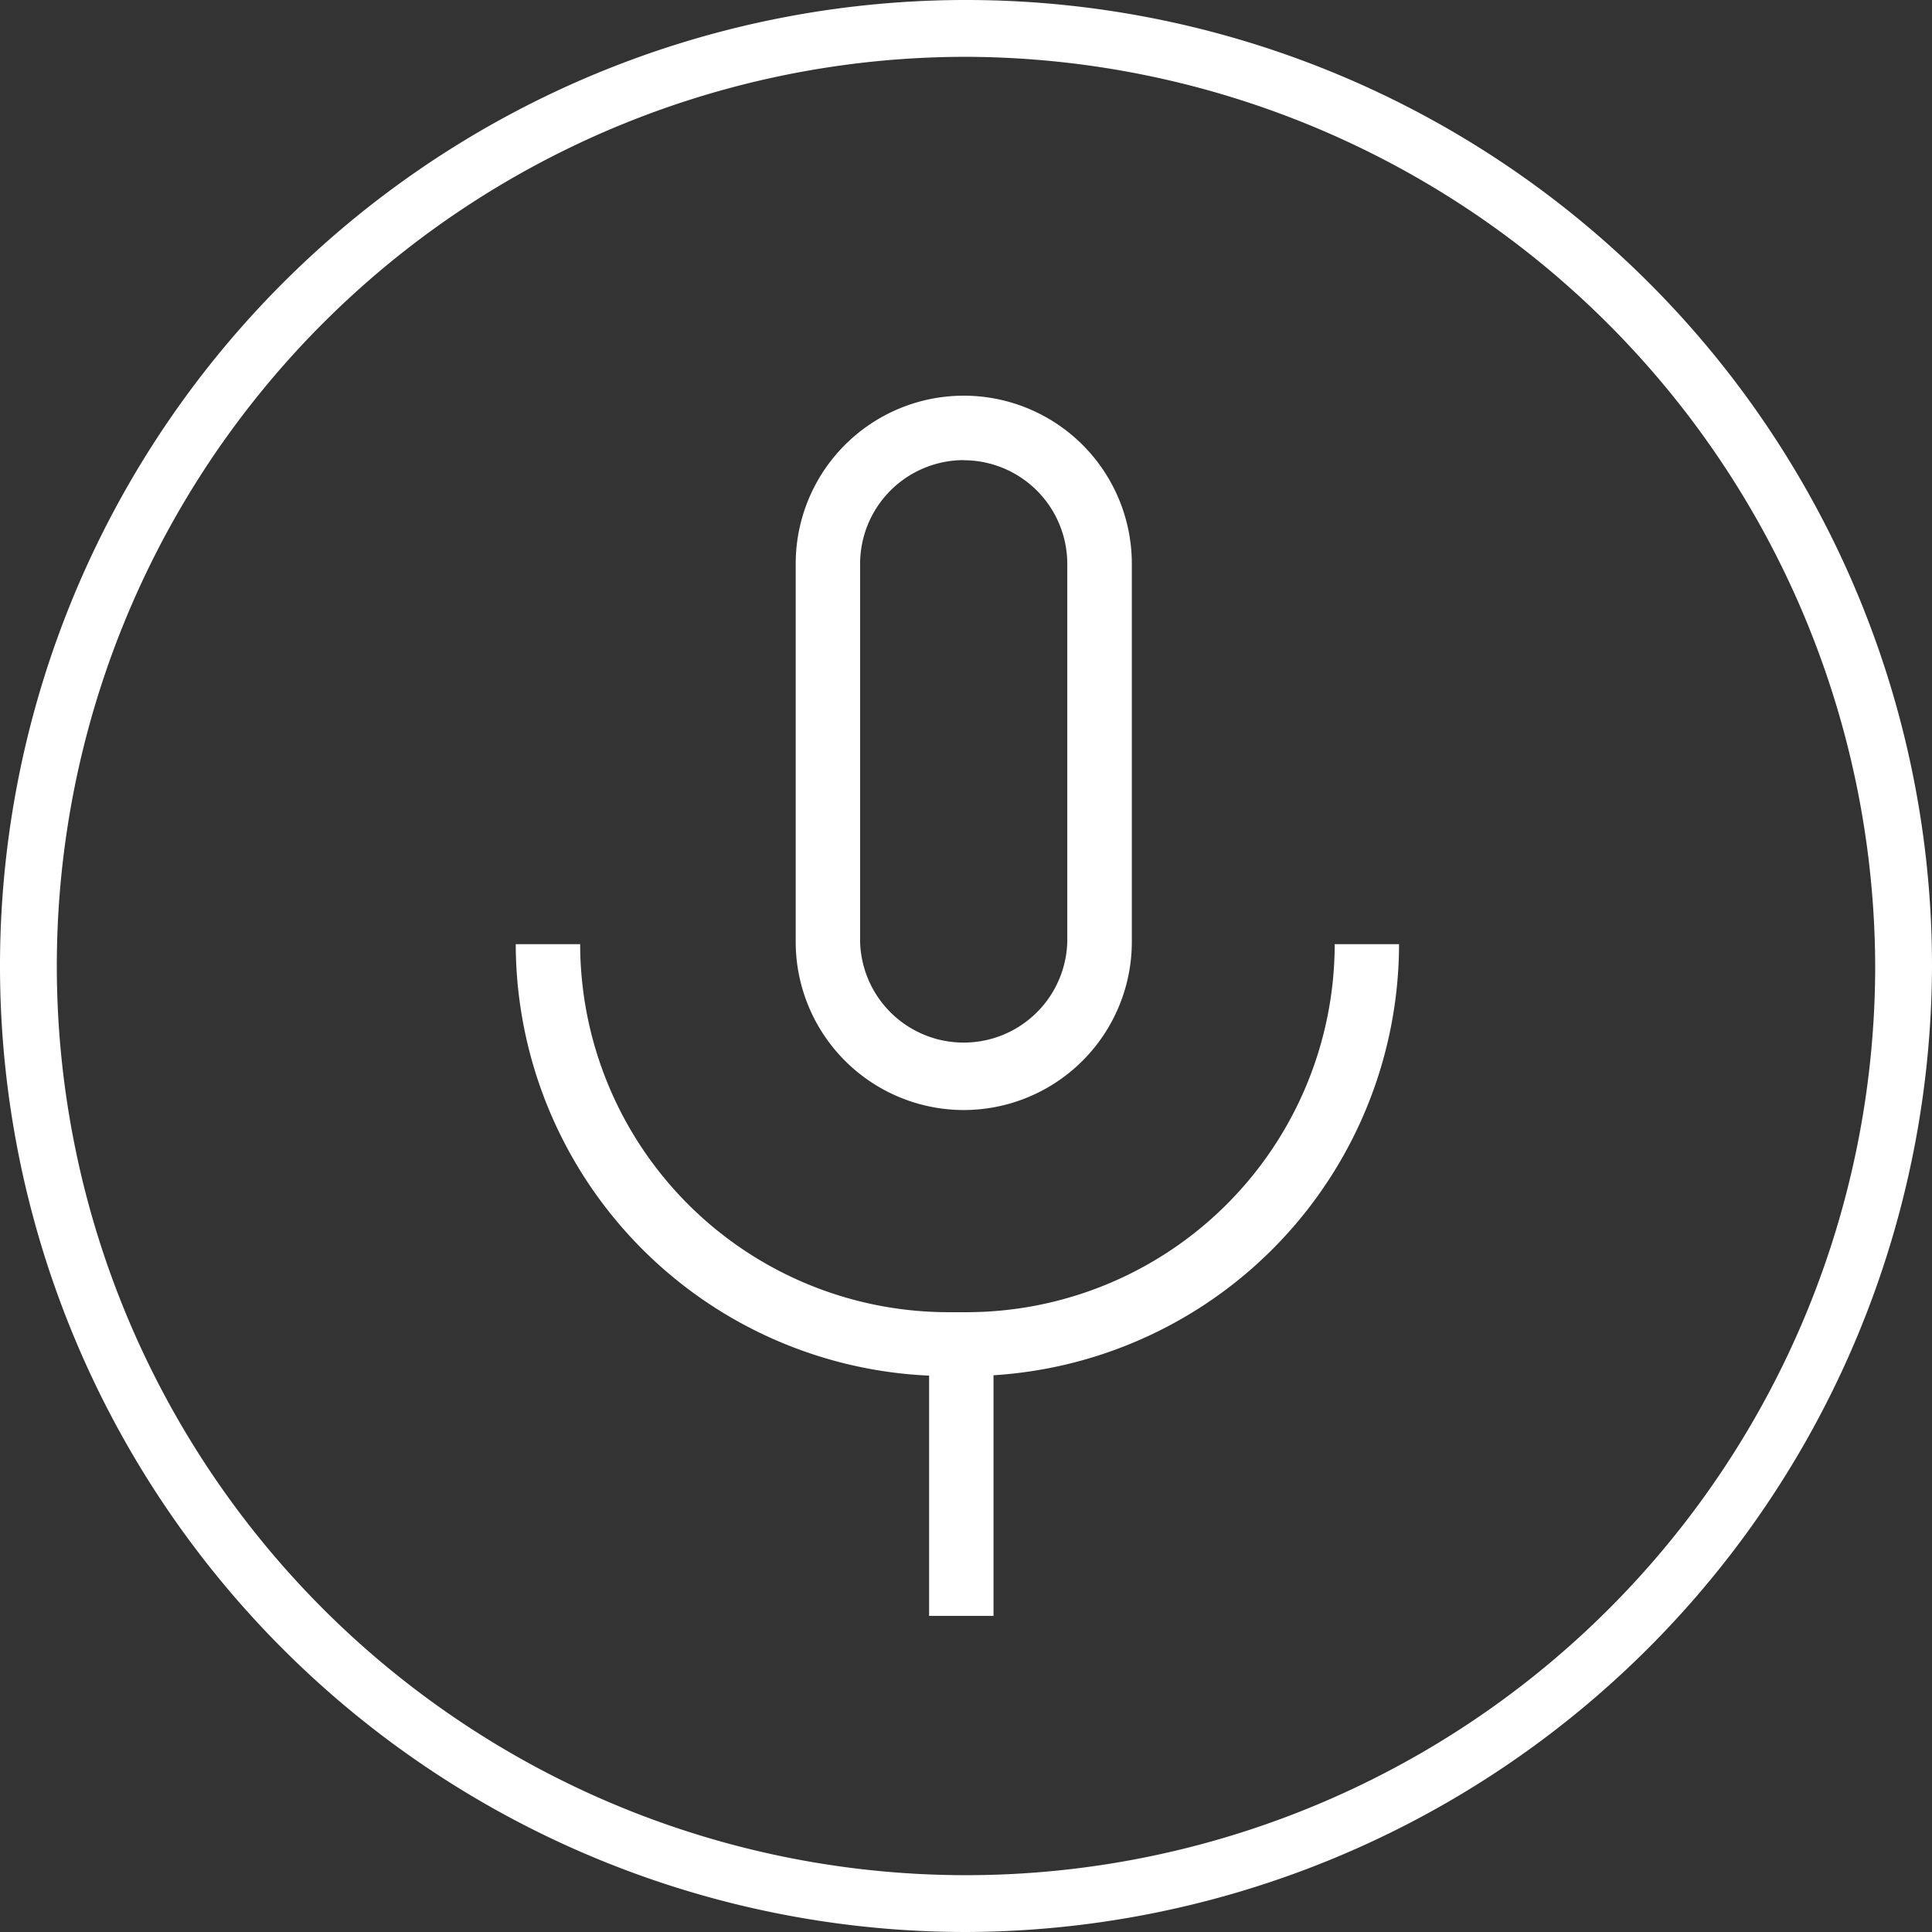
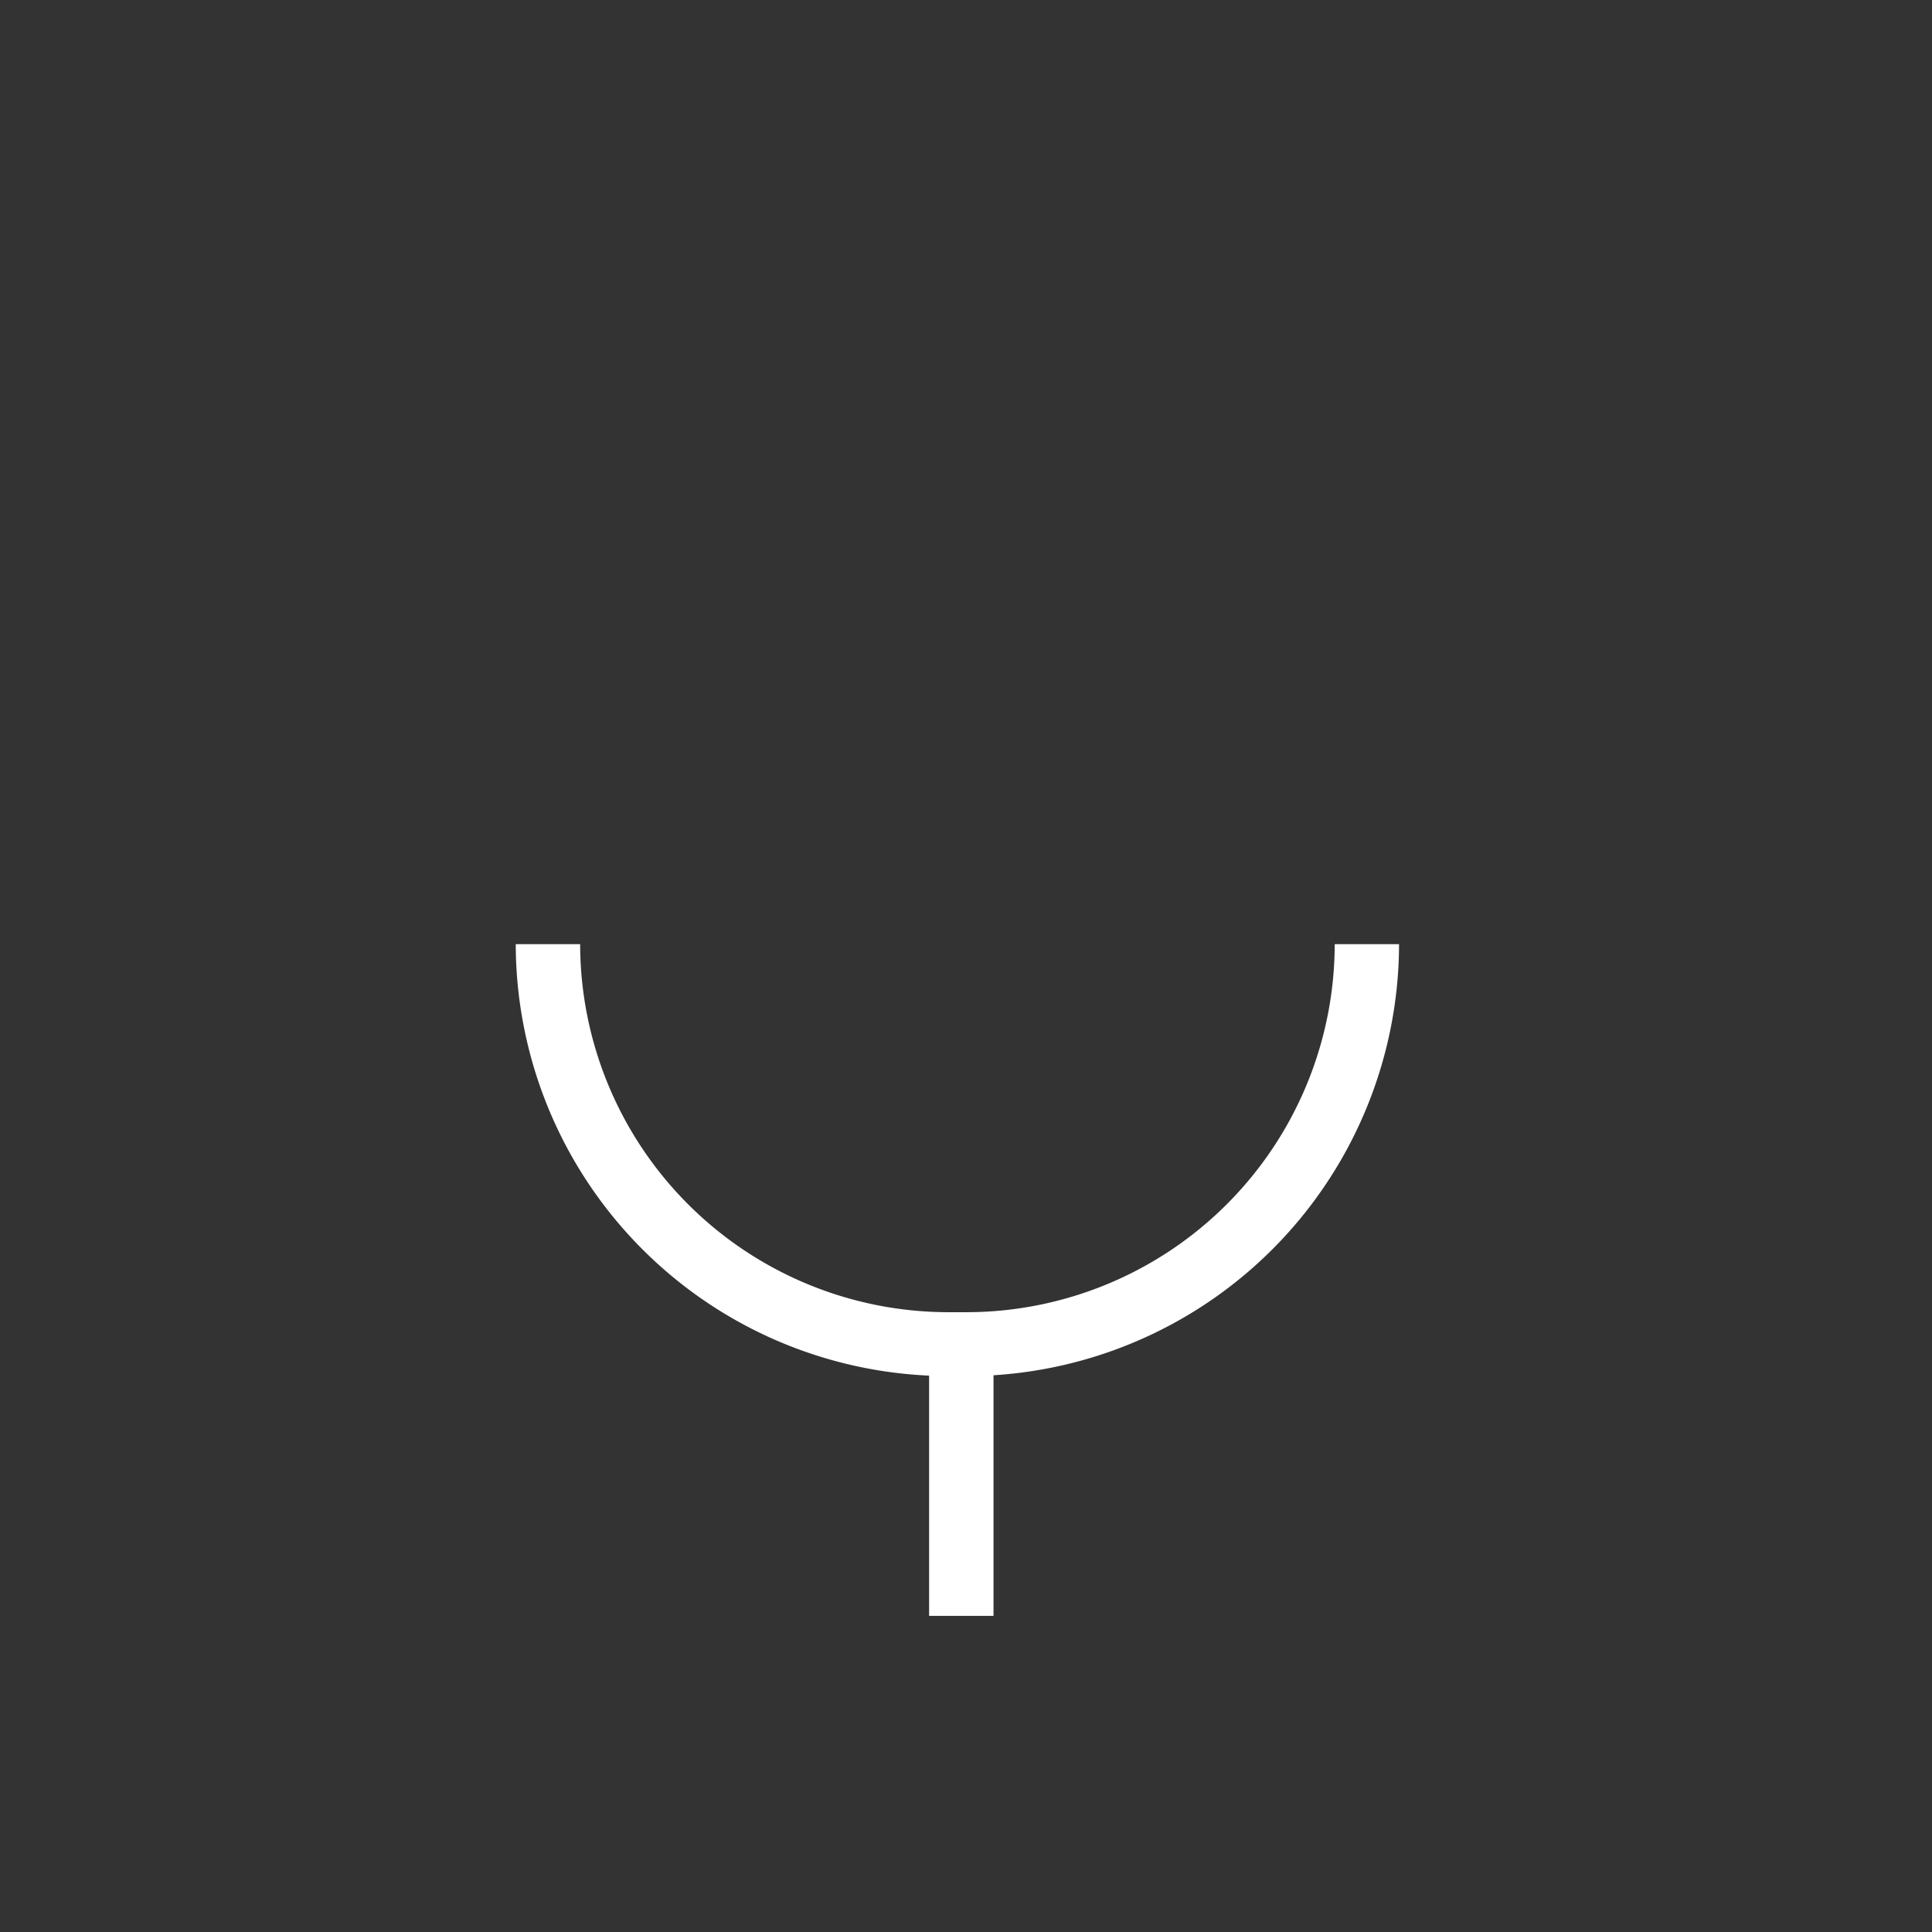
<svg xmlns="http://www.w3.org/2000/svg" width="83" height="83" viewBox="0 0 83 83">
  <rect x="0" y="0" width="83" height="83" fill="#333333" stroke="none" />
  <g id="アートワーク_2" data-name="アートワーク 2" transform="translate(41.5 41.5)">
    <g id="グループ_3924" data-name="グループ 3924" transform="translate(-41.5 -41.5)">
-       <path id="パス_83385" data-name="パス 83385" d="M41.5,83A41.5,41.5,0,1,1,83,41.5,41.622,41.622,0,0,1,41.5,83Zm0-80.559A39.059,39.059,0,1,0,80.559,41.5,39.174,39.174,0,0,0,41.5,2.441Z" fill="#fff" />
-       <path id="パス_83386" data-name="パス 83386" d="M35.226,44.616a7.228,7.228,0,0,1-7.22-7.22V21.147a7.22,7.22,0,1,1,14.44,0V37.4A7.228,7.228,0,0,1,35.226,44.616Zm0-27.921a4.458,4.458,0,0,0-4.453,4.451V37.4a4.452,4.452,0,0,0,8.9,0V21.147A4.456,4.456,0,0,0,35.226,16.7Z" transform="translate(6.178 3.072)" fill="#fff" />
      <path id="パス_83387" data-name="パス 83387" d="M56.1,33.231H53.336A15.831,15.831,0,0,1,37.524,49.043h-.791A15.831,15.831,0,0,1,20.92,33.231H18.153A18.586,18.586,0,0,0,35.911,51.768v10.32h2.767V51.752A18.588,18.588,0,0,0,56.1,33.231Z" transform="translate(4.004 7.33)" fill="#fff" />
    </g>
  </g>
</svg>